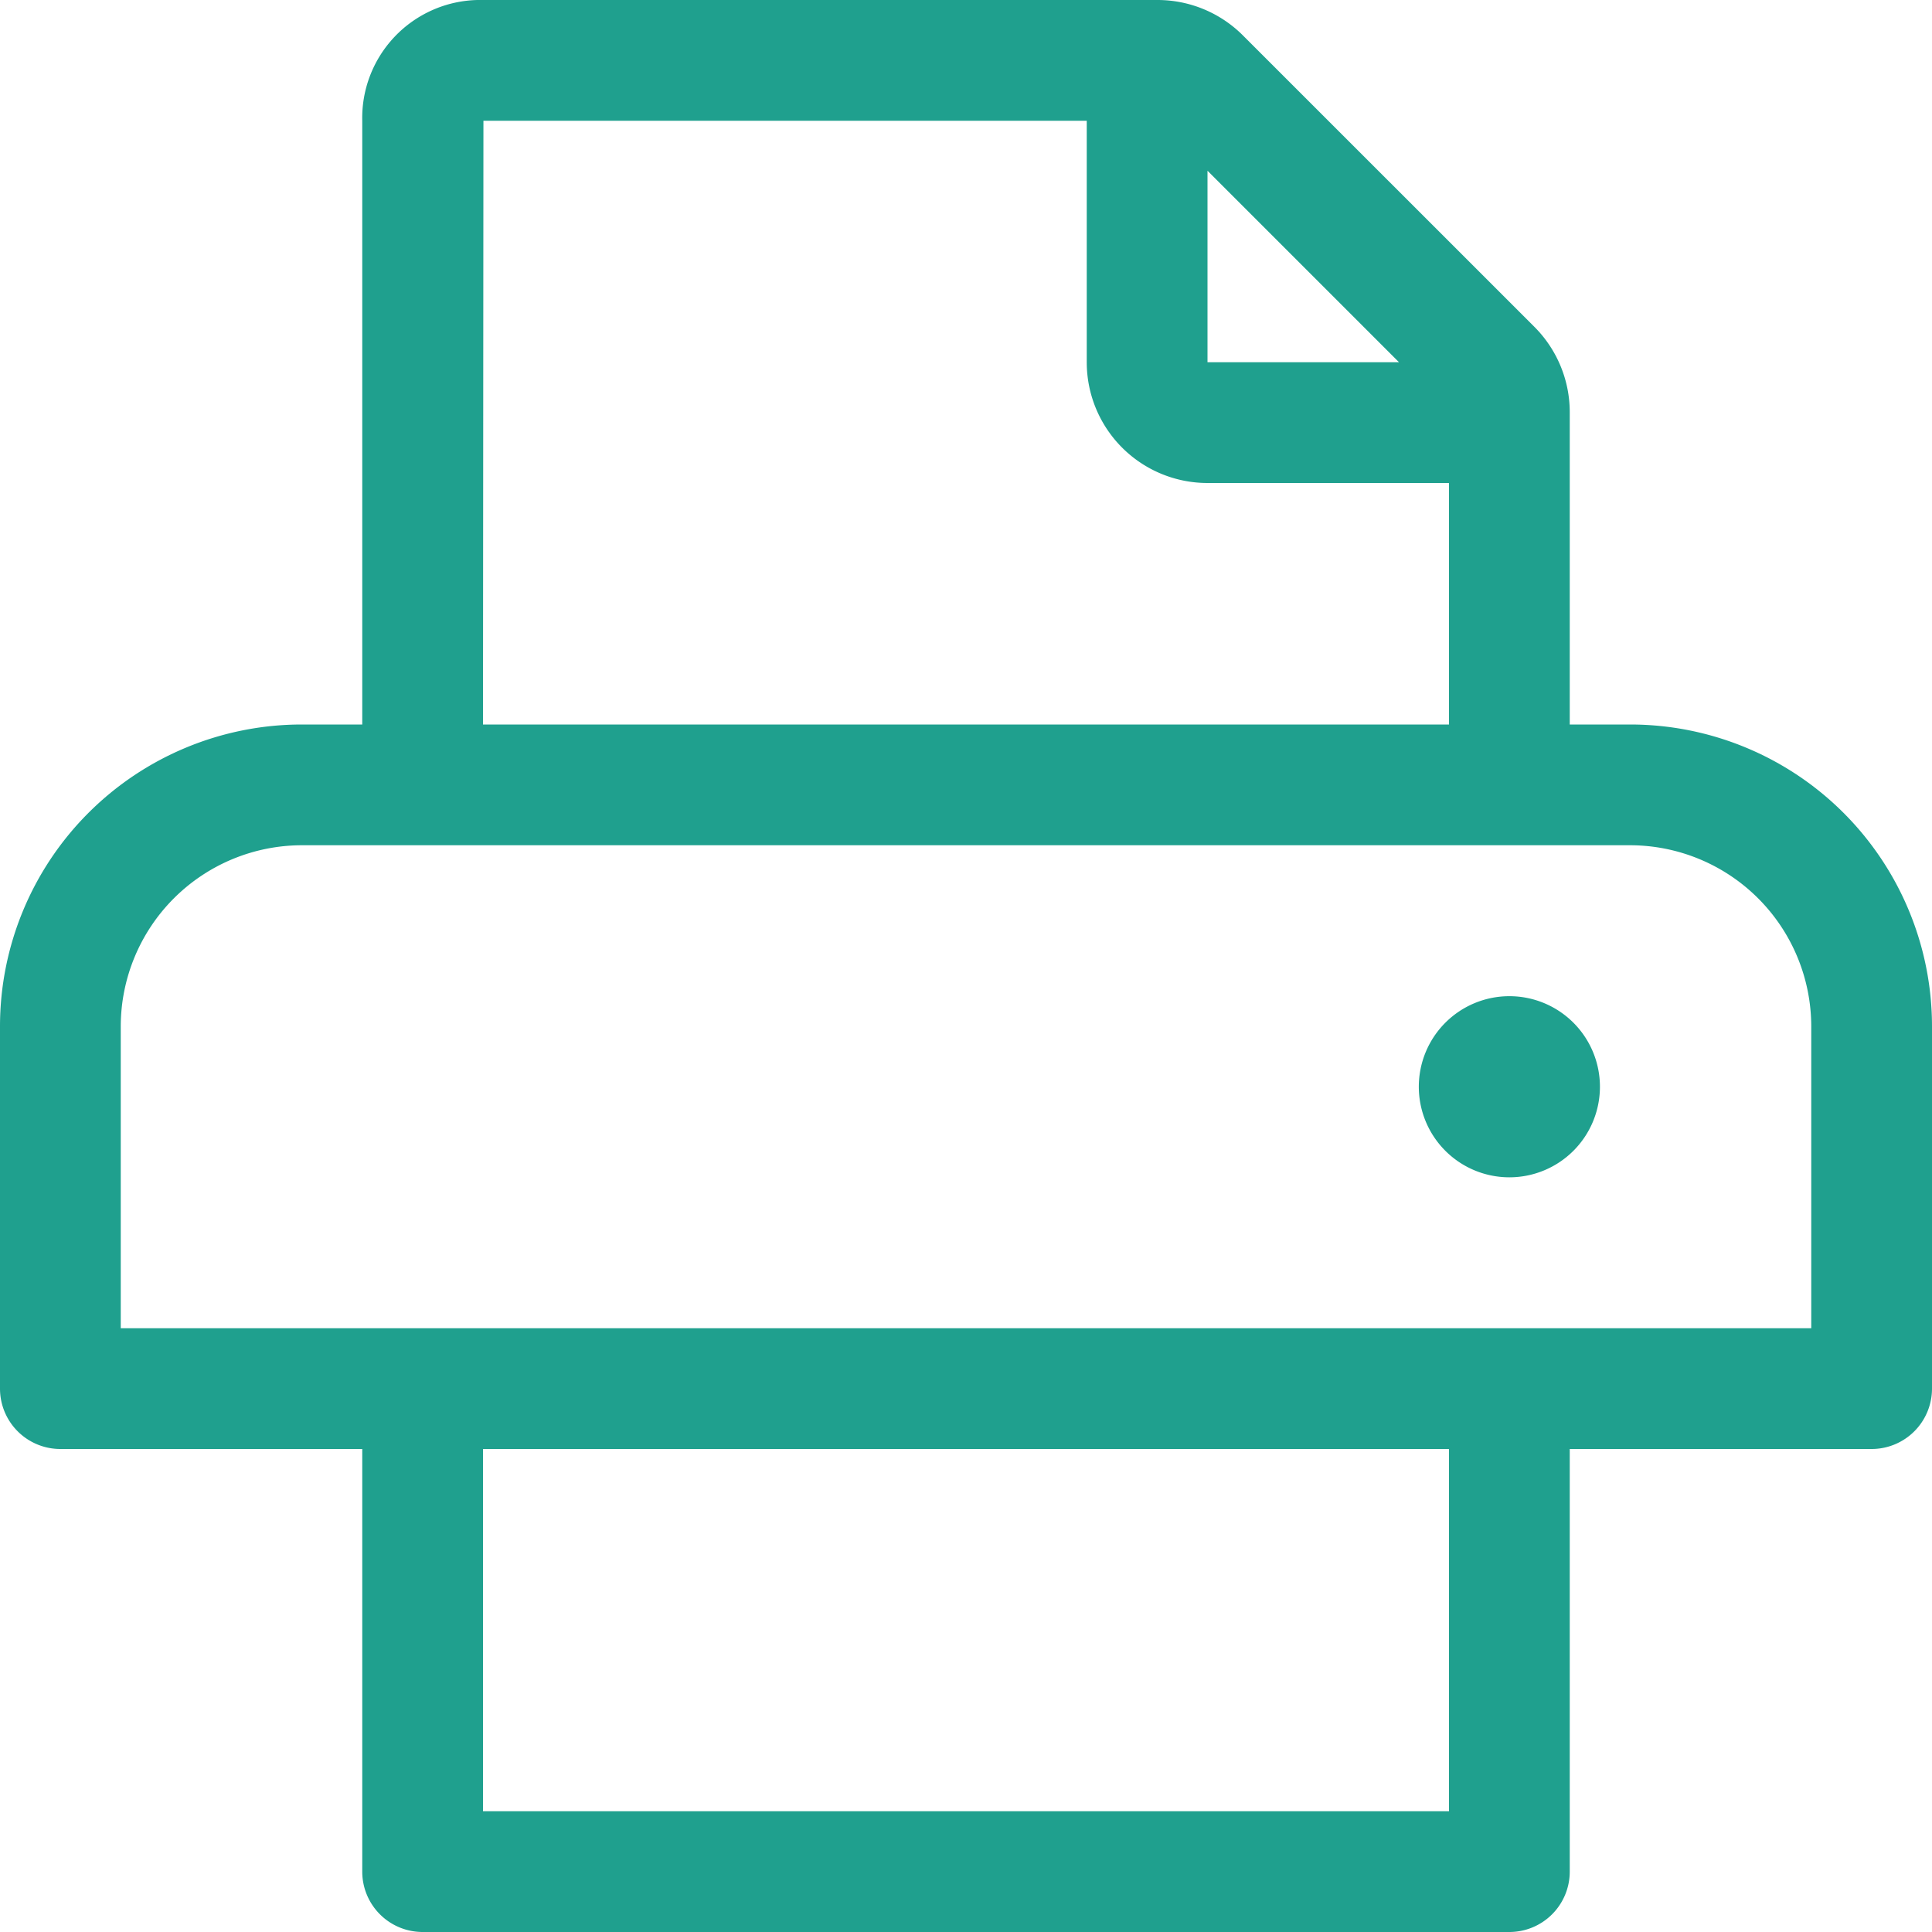
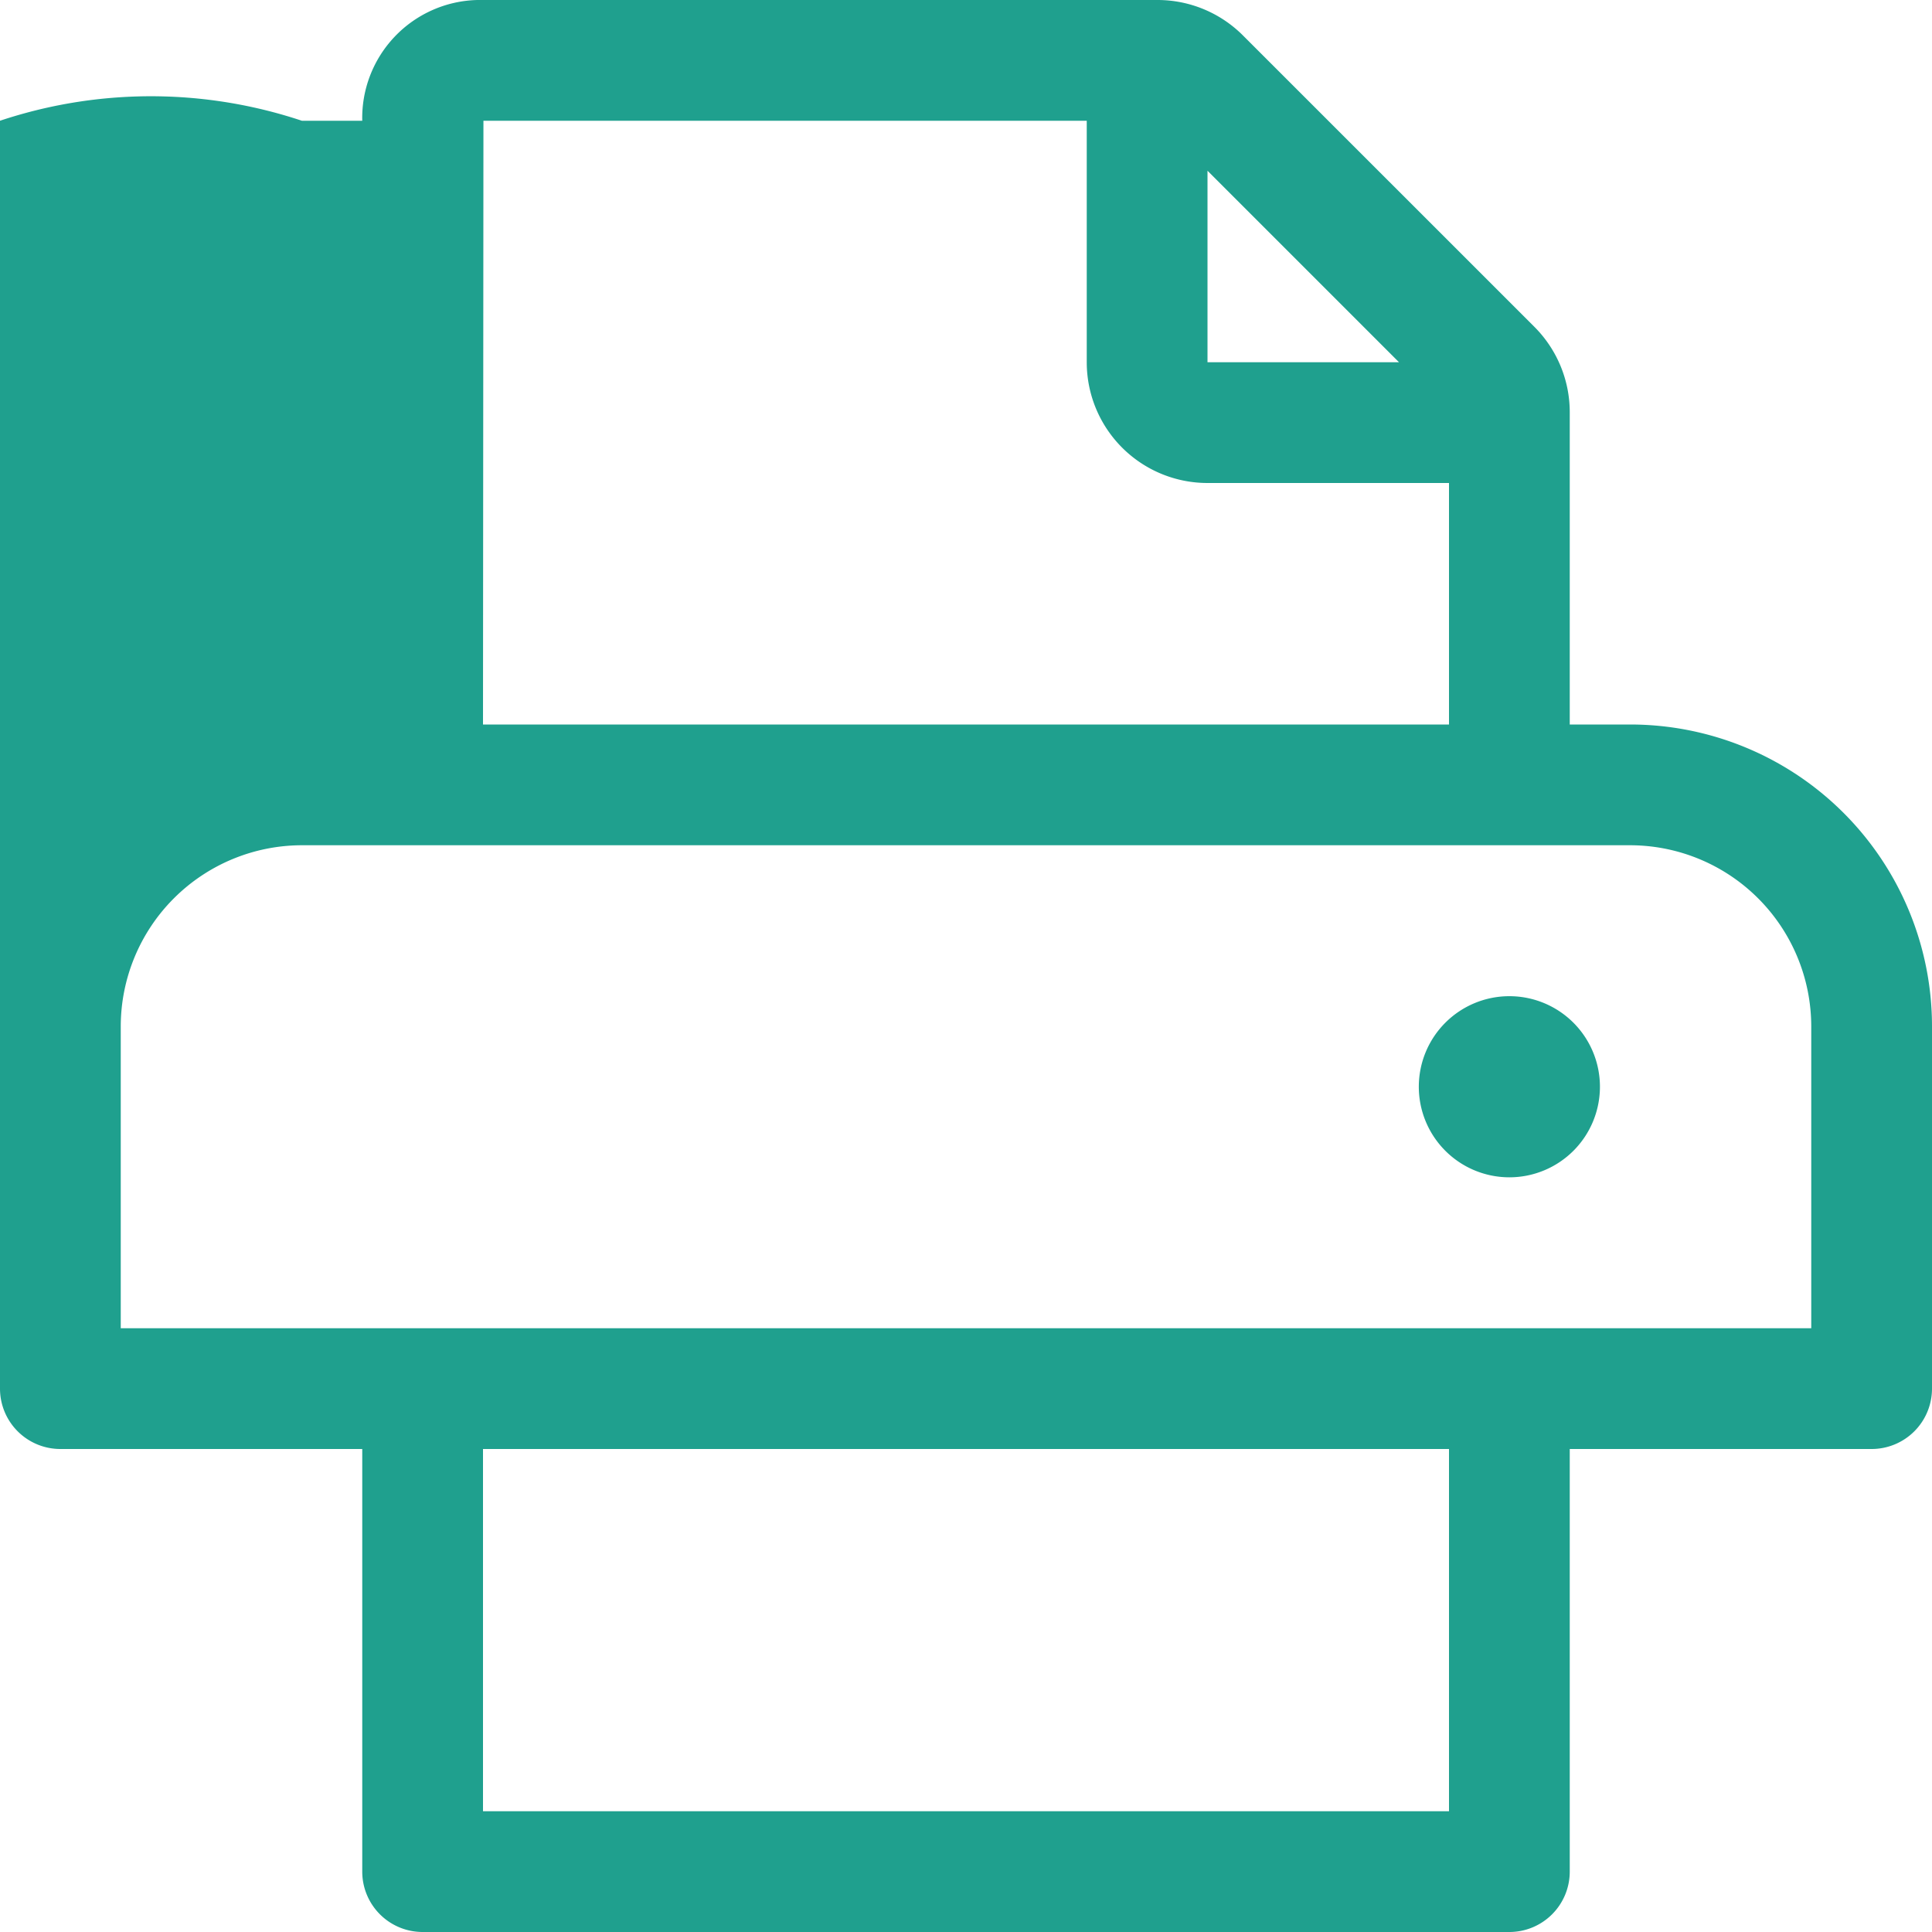
<svg xmlns="http://www.w3.org/2000/svg" width="40" height="40" viewBox="0 0 40 40">
-   <path id="Path_2789" data-name="Path 2789" d="M13.75-20H12.5v-6.465a2.5,2.5,0,0,0-.732-1.768L5.732-34.268A2.5,2.5,0,0,0,3.964-35H-10.119A2.443,2.443,0,0,0-12.5-32.5V-20h-1.25A6.25,6.25,0,0,0-20-13.75v7.5A1.25,1.25,0,0,0-18.75-5h6.25V3.75A1.25,1.25,0,0,0-11.25,5h22.5A1.25,1.25,0,0,0,12.5,3.75V-5h6.25A1.25,1.25,0,0,0,20-6.25v-7.5A6.25,6.25,0,0,0,13.75-20ZM5-31.465,8.965-27.5H5ZM-9.991-32.5H2.5v5A2.5,2.5,0,0,0,5-25h5v5H-10ZM10,2.5H-10V-5H10Zm7.5-10h-35v-6.25a3.754,3.754,0,0,1,3.75-3.75h27.5a3.754,3.754,0,0,1,3.75,3.75Zm-6.25-6.875A1.875,1.875,0,0,0,9.375-12.5a1.875,1.875,0,0,0,1.875,1.875A1.875,1.875,0,0,0,13.125-12.5,1.875,1.875,0,0,0,11.25-14.375Z" transform="translate(20 35)" fill="#1fa08e" />
+   <path id="Path_2789" data-name="Path 2789" d="M13.75-20H12.5v-6.465a2.5,2.5,0,0,0-.732-1.768L5.732-34.268A2.5,2.5,0,0,0,3.964-35H-10.119A2.443,2.443,0,0,0-12.5-32.5h-1.25A6.25,6.25,0,0,0-20-13.75v7.5A1.25,1.25,0,0,0-18.75-5h6.25V3.75A1.25,1.25,0,0,0-11.25,5h22.5A1.25,1.25,0,0,0,12.5,3.75V-5h6.25A1.25,1.25,0,0,0,20-6.25v-7.5A6.25,6.25,0,0,0,13.75-20ZM5-31.465,8.965-27.5H5ZM-9.991-32.5H2.5v5A2.5,2.5,0,0,0,5-25h5v5H-10ZM10,2.5H-10V-5H10Zm7.5-10h-35v-6.25a3.754,3.754,0,0,1,3.75-3.75h27.5a3.754,3.754,0,0,1,3.75,3.75Zm-6.25-6.875A1.875,1.875,0,0,0,9.375-12.5a1.875,1.875,0,0,0,1.875,1.875A1.875,1.875,0,0,0,13.125-12.5,1.875,1.875,0,0,0,11.25-14.375Z" transform="translate(20 35)" fill="#1fa08e" />
</svg>